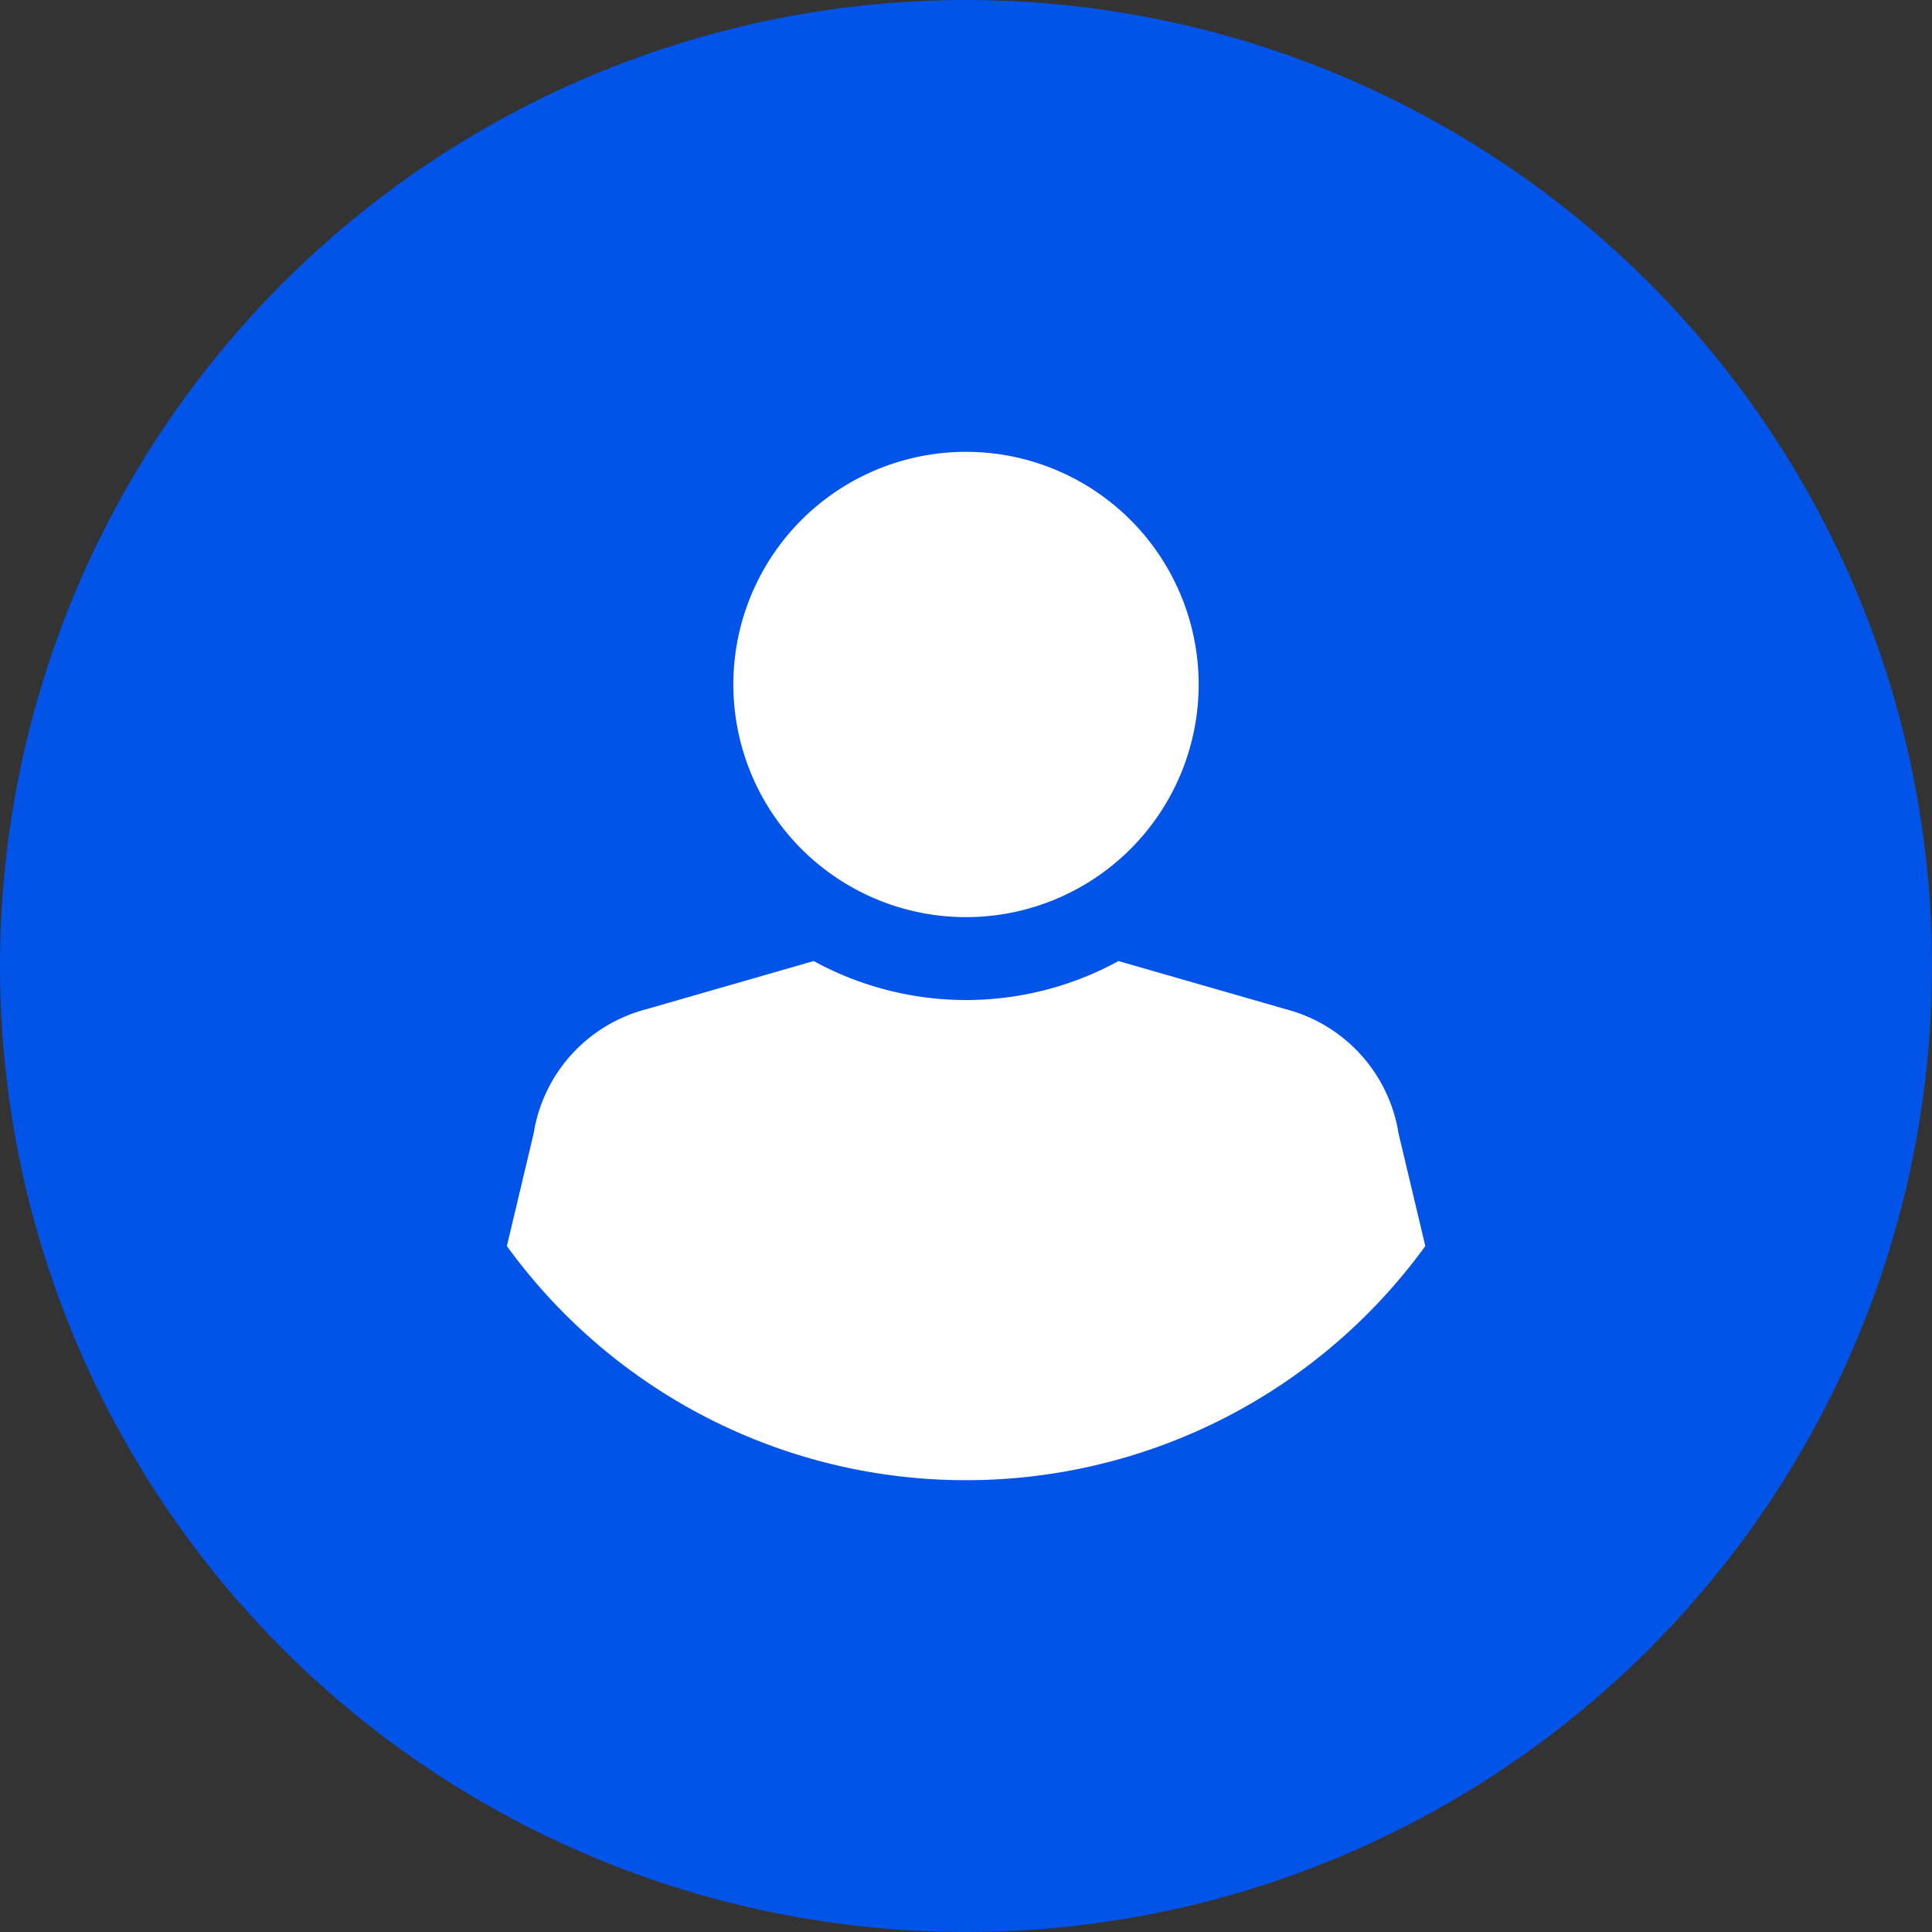
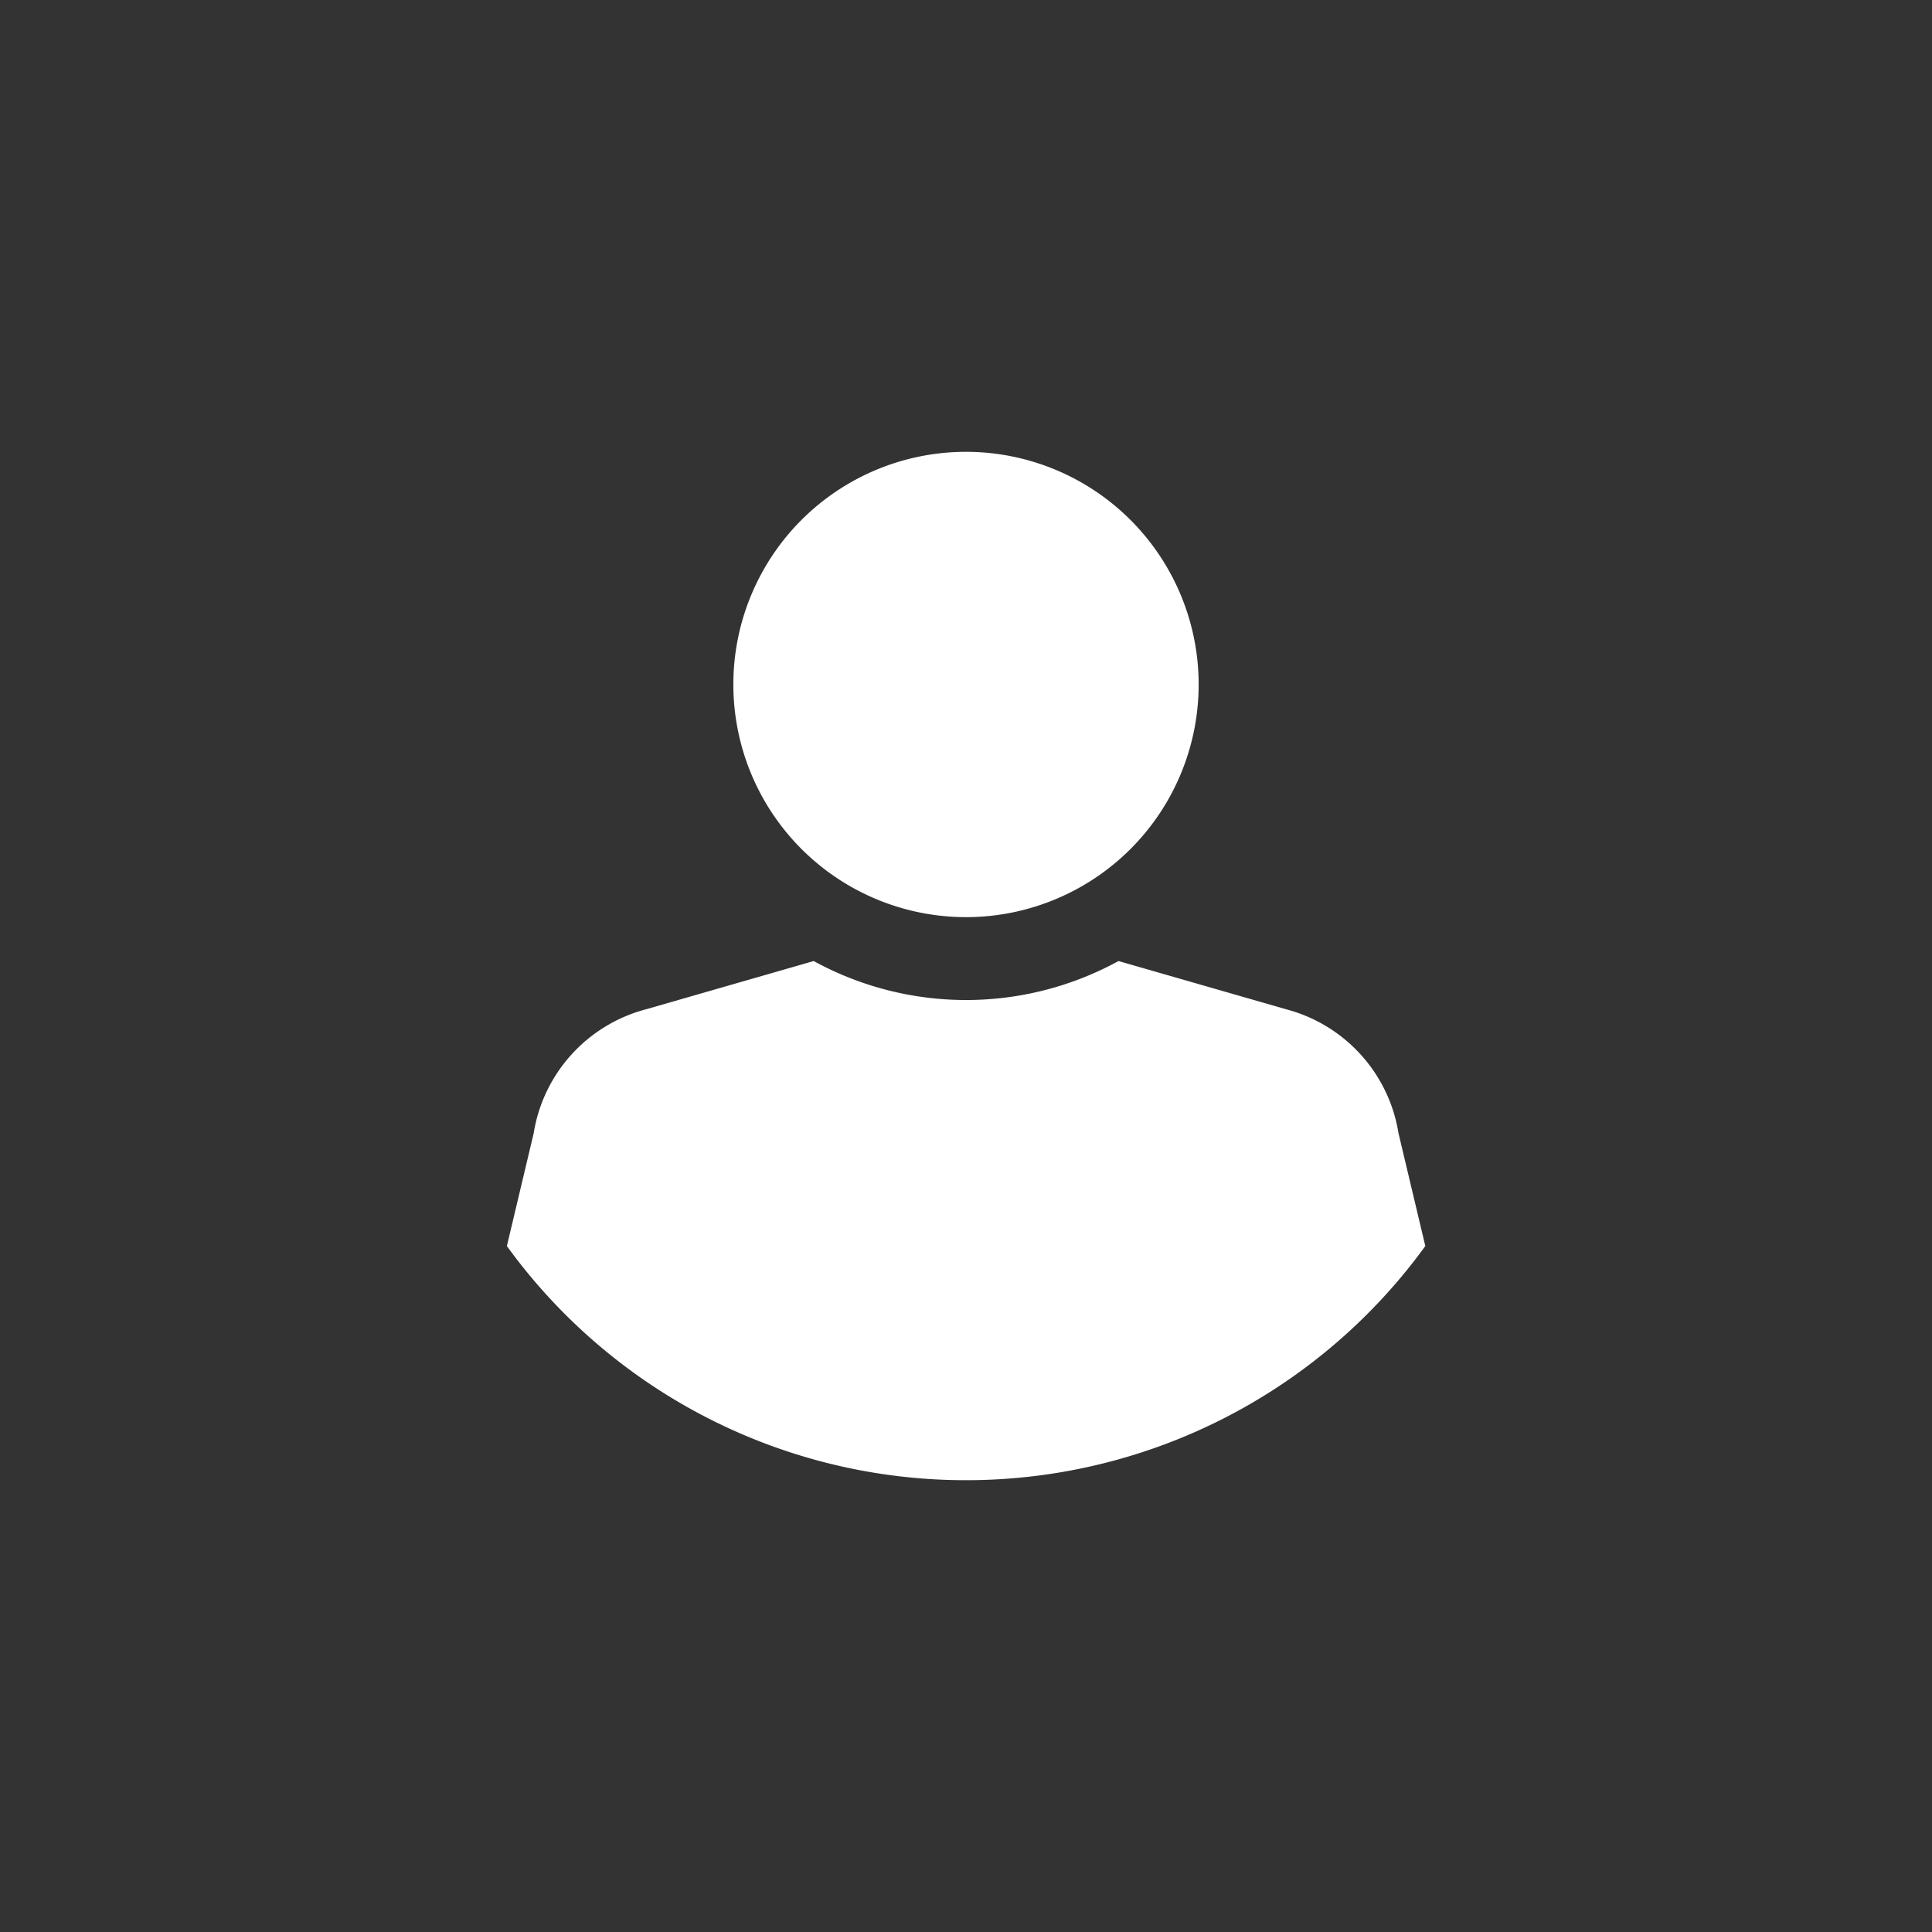
<svg xmlns="http://www.w3.org/2000/svg" height="62" viewBox="0 0 62 62" width="62">
  <rect x="0" y="0" width="62" height="62" fill="#333333" stroke="none" />
-   <circle cx="31" cy="31" fill="#0254e8" r="31" />
  <path d="m25.66 6.25a7.466 7.466 0 1 1 -7.466 7.466 7.464 7.464 0 0 1 7.466-7.466zm0 33h.206a18.2 18.2 0 0 0 14.534-7.513l-.86-3.618a4.918 4.918 0 0 0 -3.6-3.978l-5.386-1.55a10.189 10.189 0 0 1 -9.782 0l-5.386 1.55a4.917 4.917 0 0 0 -3.6 3.978l-.86 3.618a18.185 18.185 0 0 0 14.527 7.513z" fill="#fff" fill-rule="evenodd" transform="translate(5.34 8.25)" />
</svg>